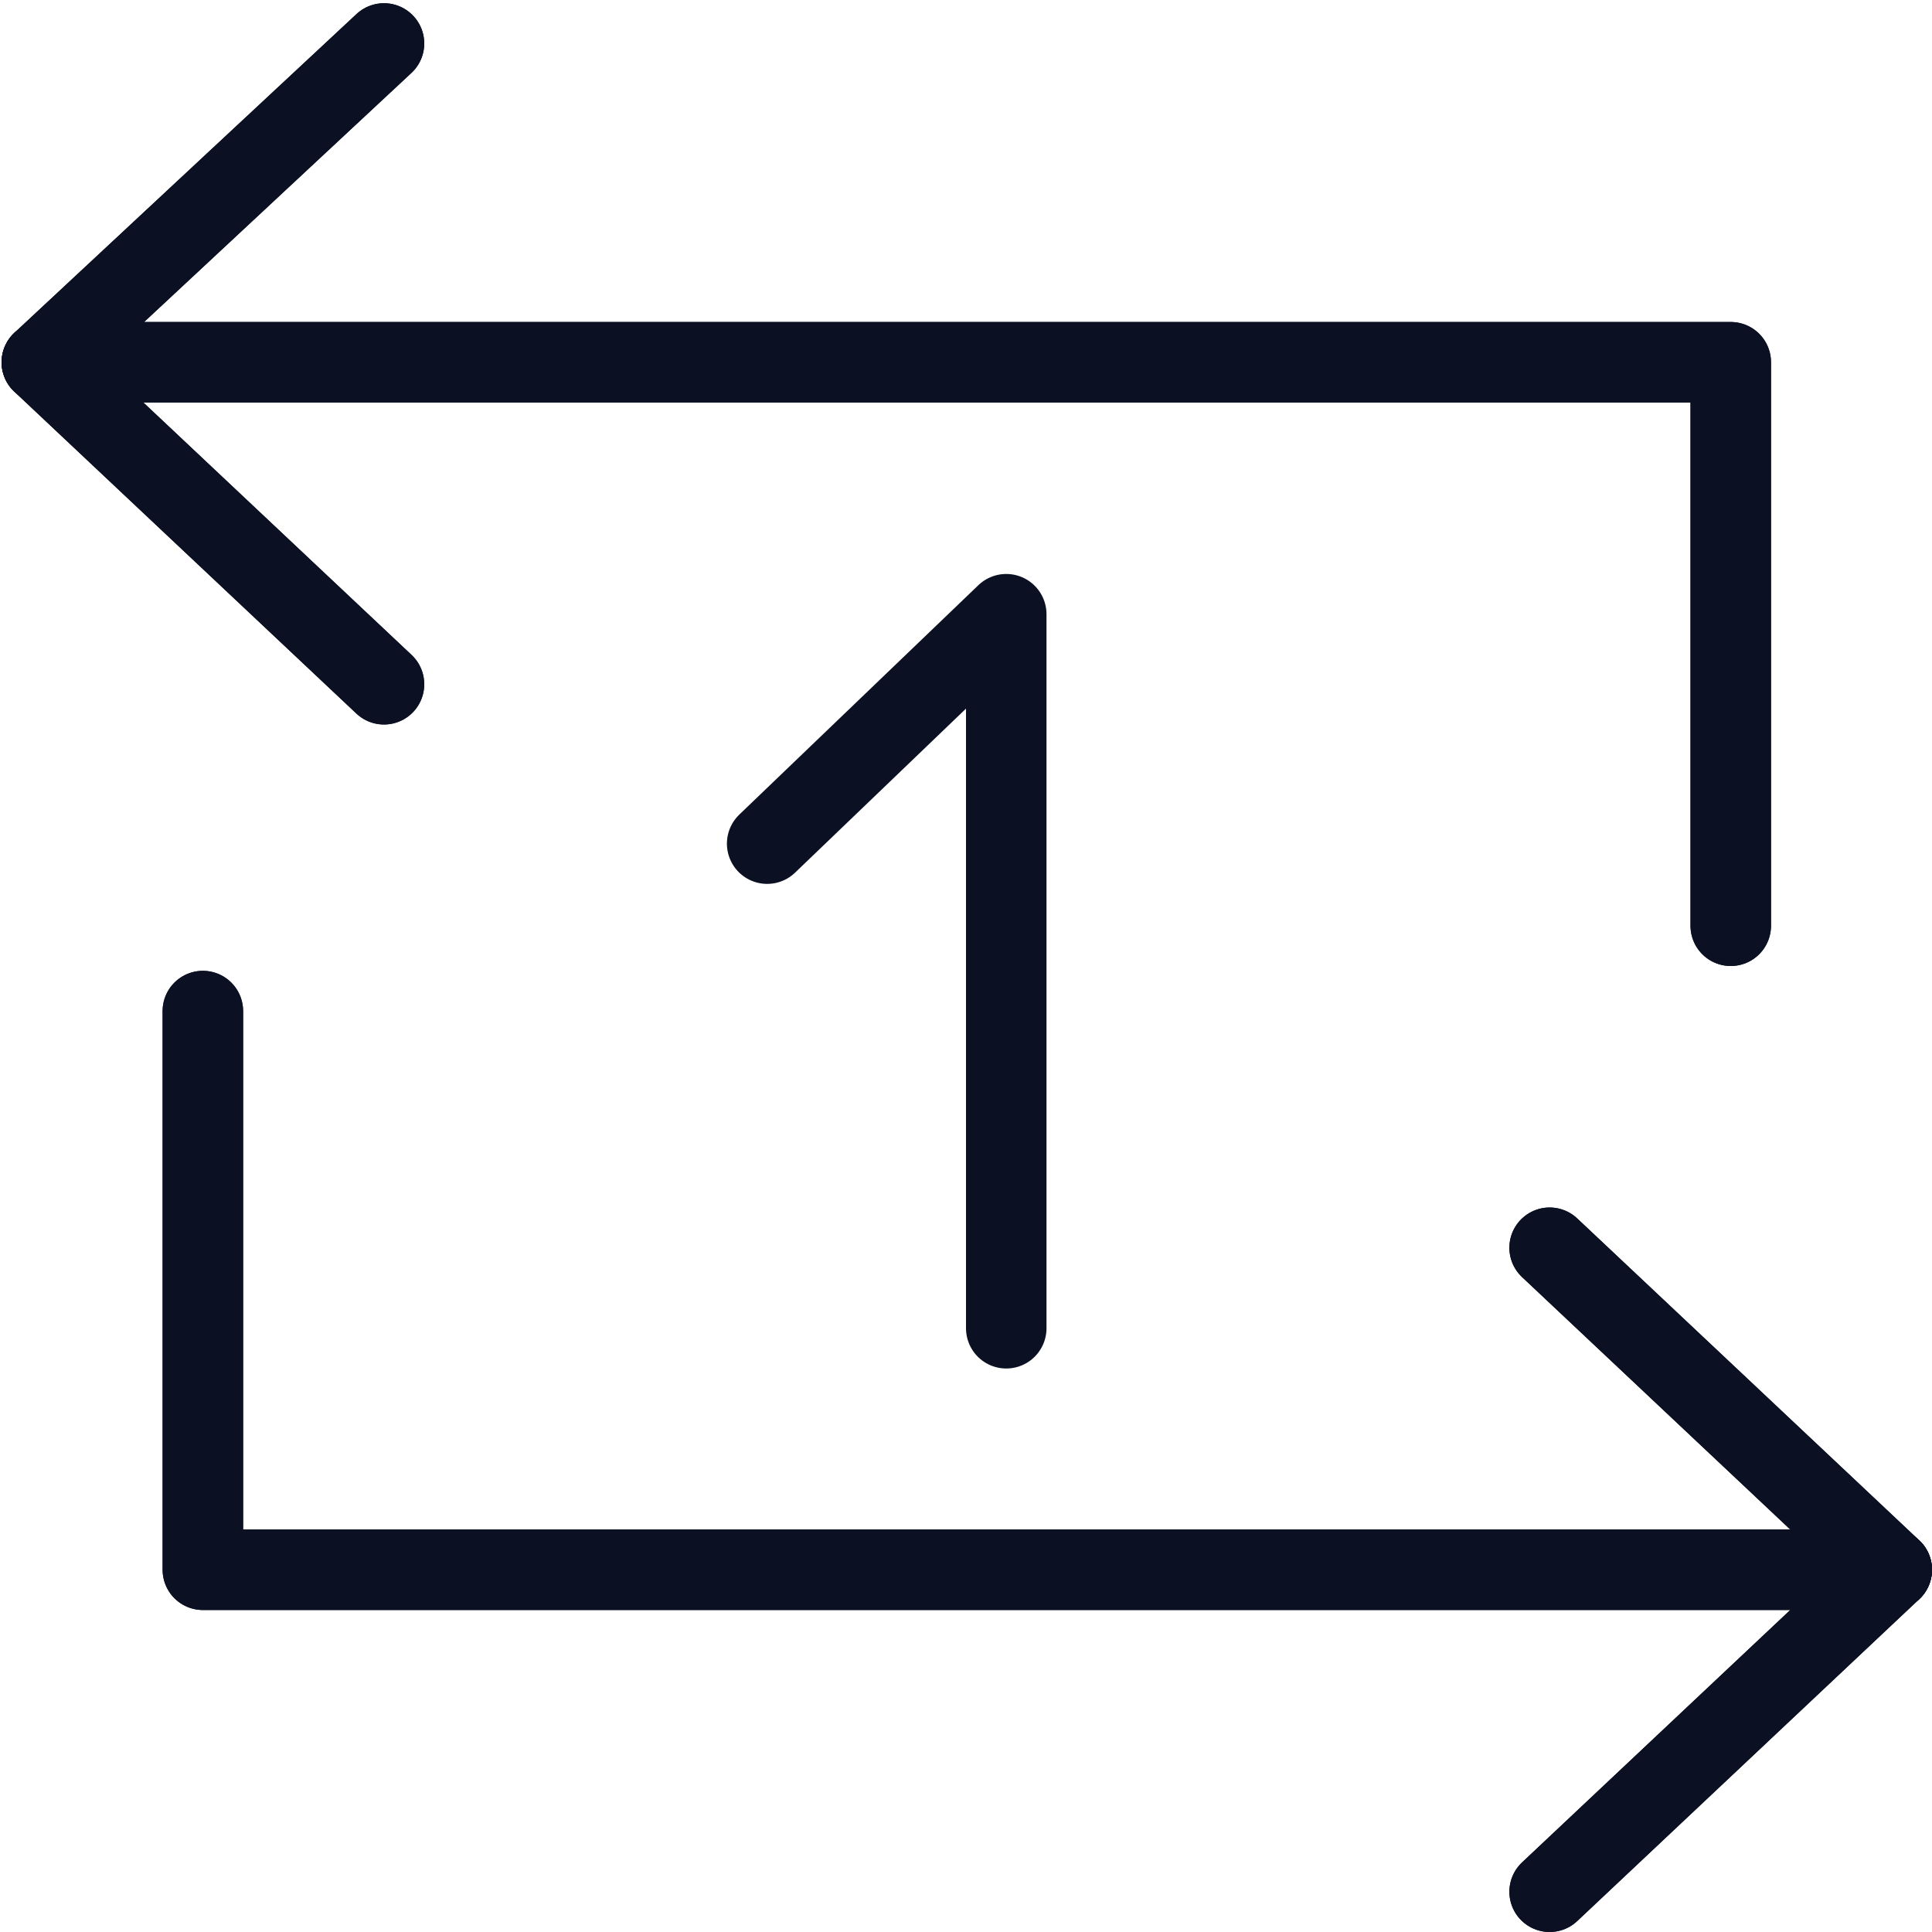
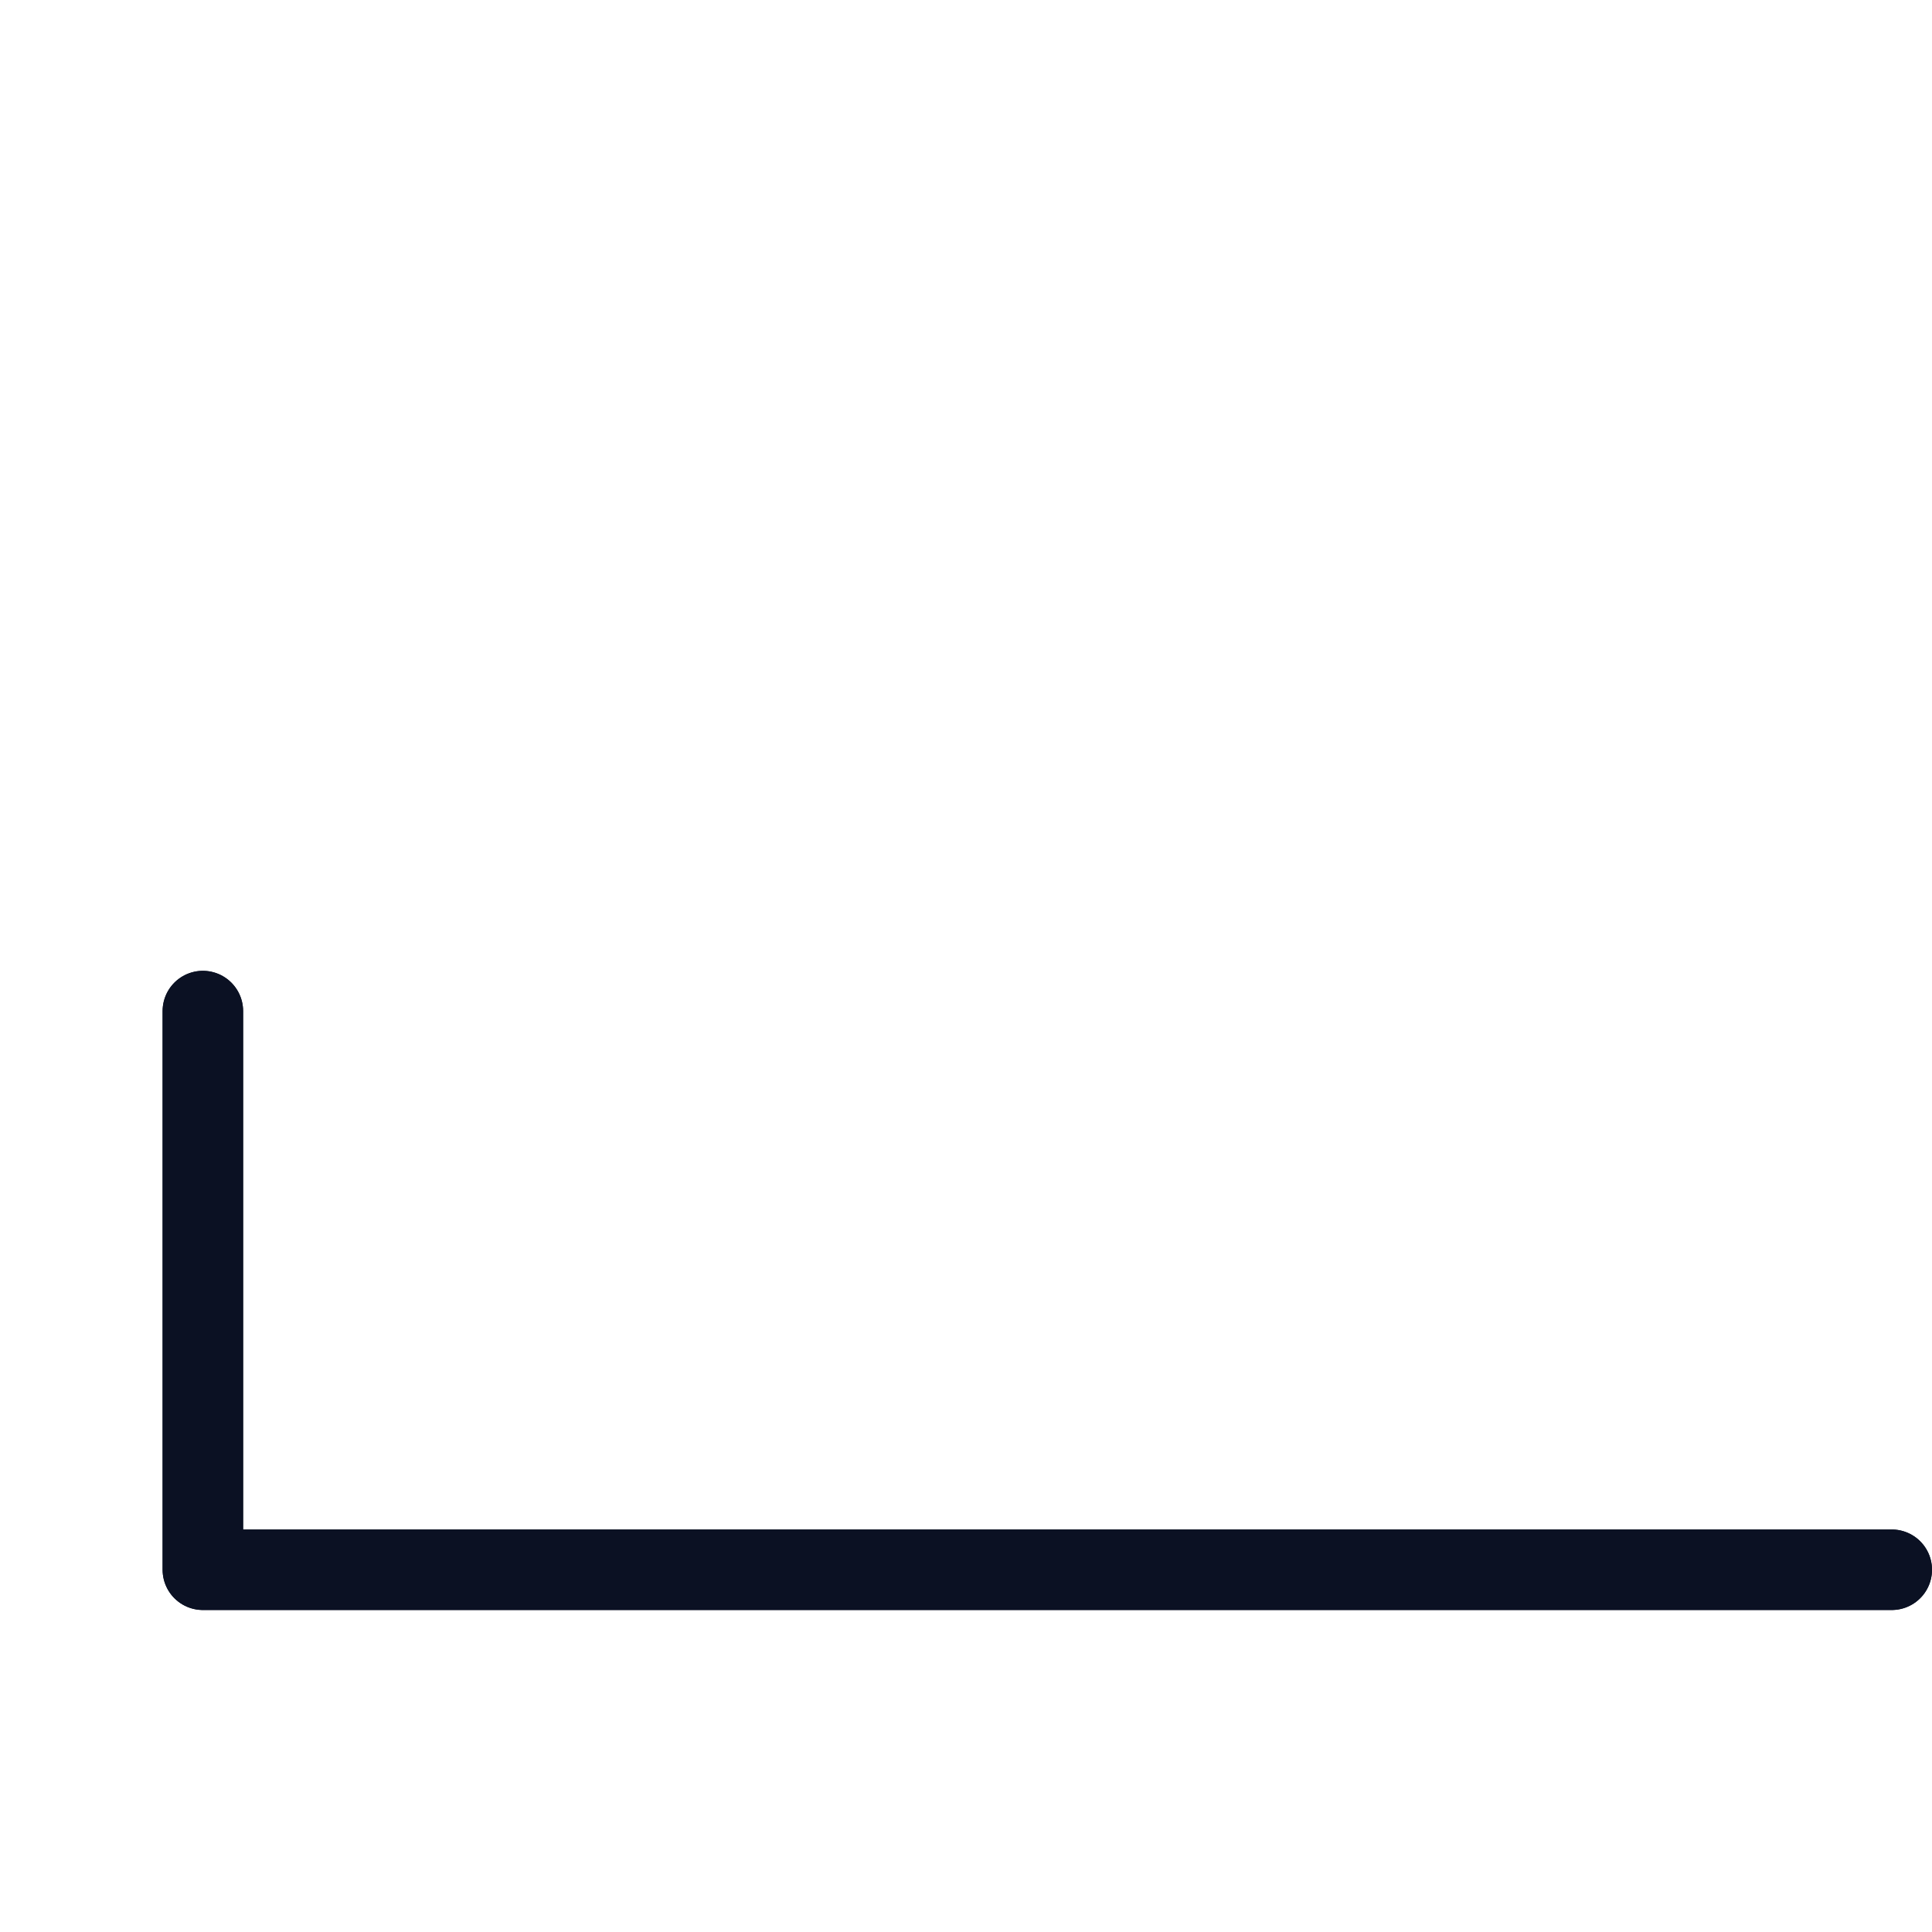
<svg xmlns="http://www.w3.org/2000/svg" xmlns:xlink="http://www.w3.org/1999/xlink" viewBox="0 0 24 24">
  <defs>
-     <path id="d" d="M19.25 15.5l4.25 4-4.25 4" />
    <path id="c" d="M23.5 19.5H2.52v-6.94" />
-     <path id="a" d="M.52 4.5H21.5v7" />
-     <path id="b" d="M4.77 8.5l-4.25-4L4.77.54" />
  </defs>
  <g fill="none" stroke="#0B1123" stroke-linecap="round" stroke-linejoin="round">
    <use xlink:href="#a" />
    <use xlink:href="#b" />
    <use xlink:href="#c" />
    <use xlink:href="#d" />
    <use xlink:href="#a" />
    <use xlink:href="#b" />
    <use xlink:href="#c" />
    <use xlink:href="#d" />
-     <path d="M9.53 10.48l2.97-2.85v8.87" />
  </g>
  <path fill="none" d="M0 0h24v24H0z" />
</svg>